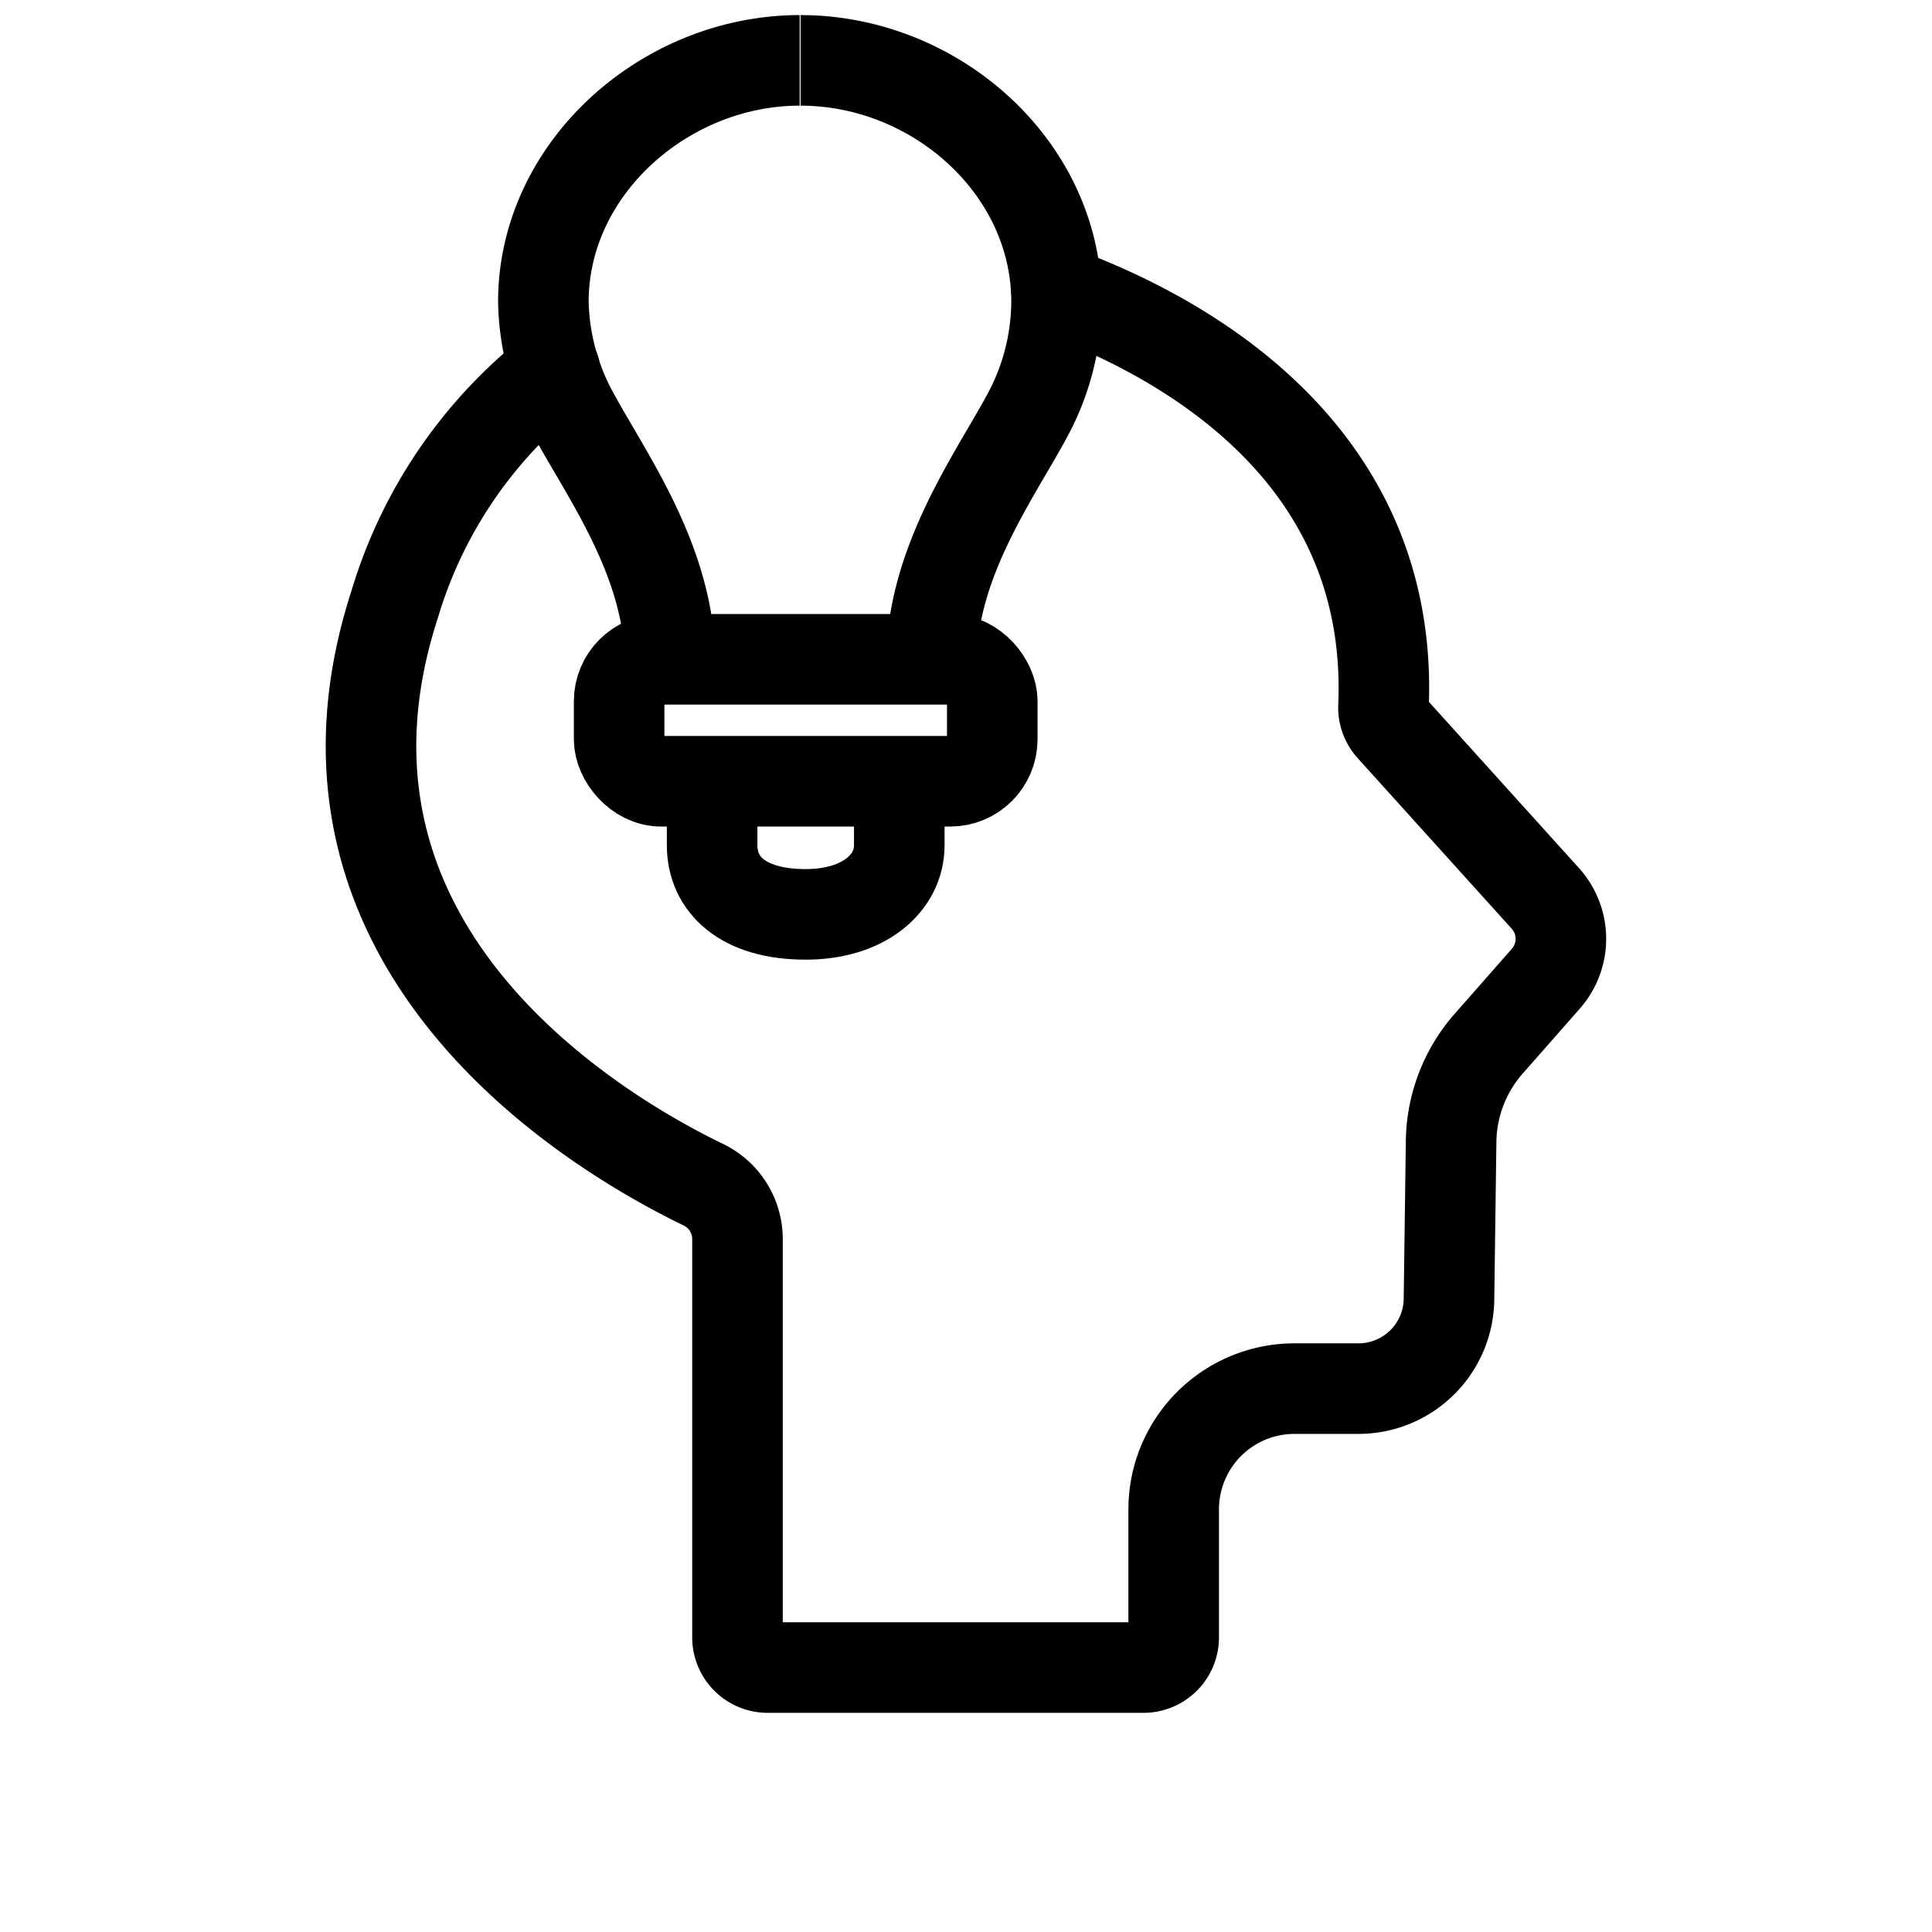
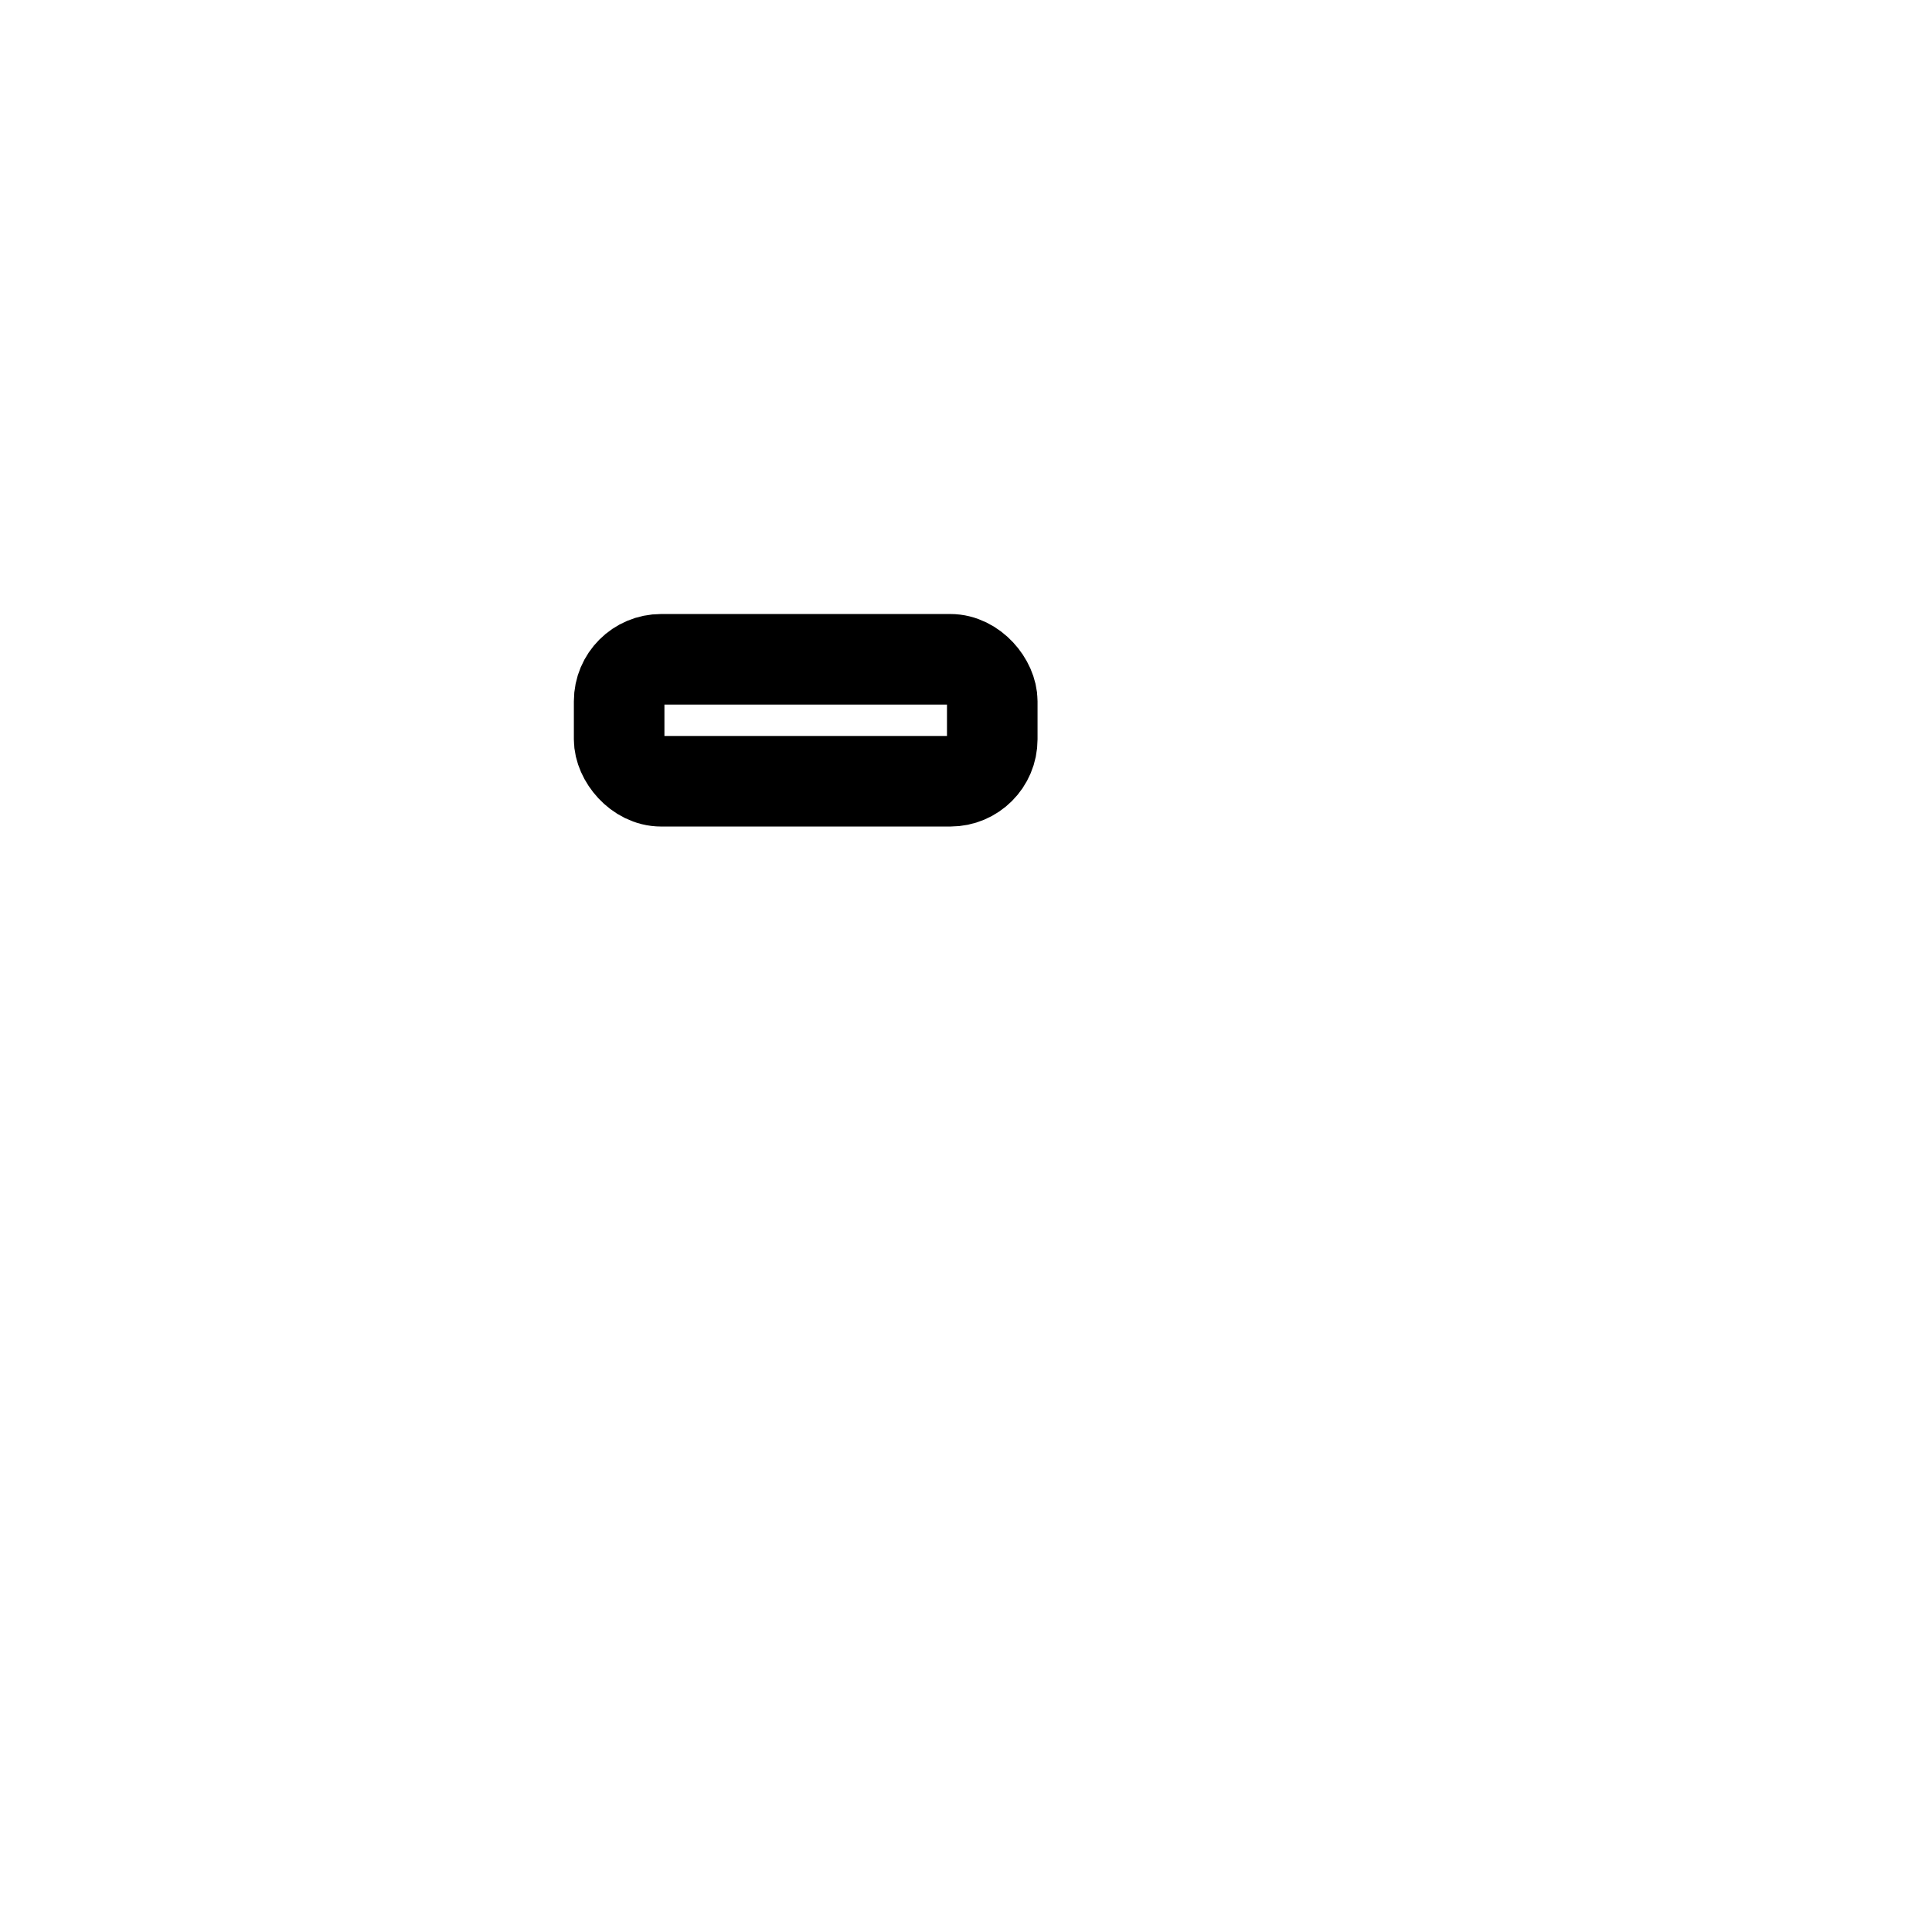
<svg xmlns="http://www.w3.org/2000/svg" width="800px" height="800px" viewBox="0 0 64 64" id="Layer_1" data-name="Layer 1">
-   <path d="M35,9.62C38.79,11,46.19,14.76,45.83,23.39a1,1,0,0,0,.25.71l5.12,5.67a2,2,0,0,1,0,2.66l-1.9,2.16a5,5,0,0,0-1.23,3.23L48,43a3,3,0,0,1-3,3l-2.12,0a4,4,0,0,0-4,4v4.24a1,1,0,0,1-1,1H25.43a1,1,0,0,1-1-1V41.05a2,2,0,0,0-1.14-1.81C19.74,37.52,9.37,31.4,13.08,20a15.46,15.46,0,0,1,5.3-7.75" fill="none" stroke="#000000" stroke-linecap="round" stroke-miterlimit="10" stroke-width="3" />
-   <path d="M22.2,22c0-3.38-2.08-6.2-3.21-8.29A8.06,8.06,0,0,1,18,10c0-4.44,4.05-8,8.49-8" fill="none" stroke="#000000" stroke-miterlimit="10" stroke-width="3" />
-   <path d="M30.85,22c0-3.38,2.09-6.2,3.21-8.29A8,8,0,0,0,35,10c0-4.44-4-8-8.48-8" fill="none" stroke="#000000" stroke-miterlimit="10" stroke-width="3" />
  <rect x="20.51" y="21.84" width="12.36" height="4.04" rx="1.39" fill="none" stroke="#000000" stroke-miterlimit="10" stroke-width="3" />
-   <path d="M29.79,25.88V28c0,1.27-1.19,2.29-3.1,2.29-2.1,0-3.1-1-3.1-2.29V25.88" fill="none" stroke="#000000" stroke-miterlimit="10" stroke-width="3" />
</svg>